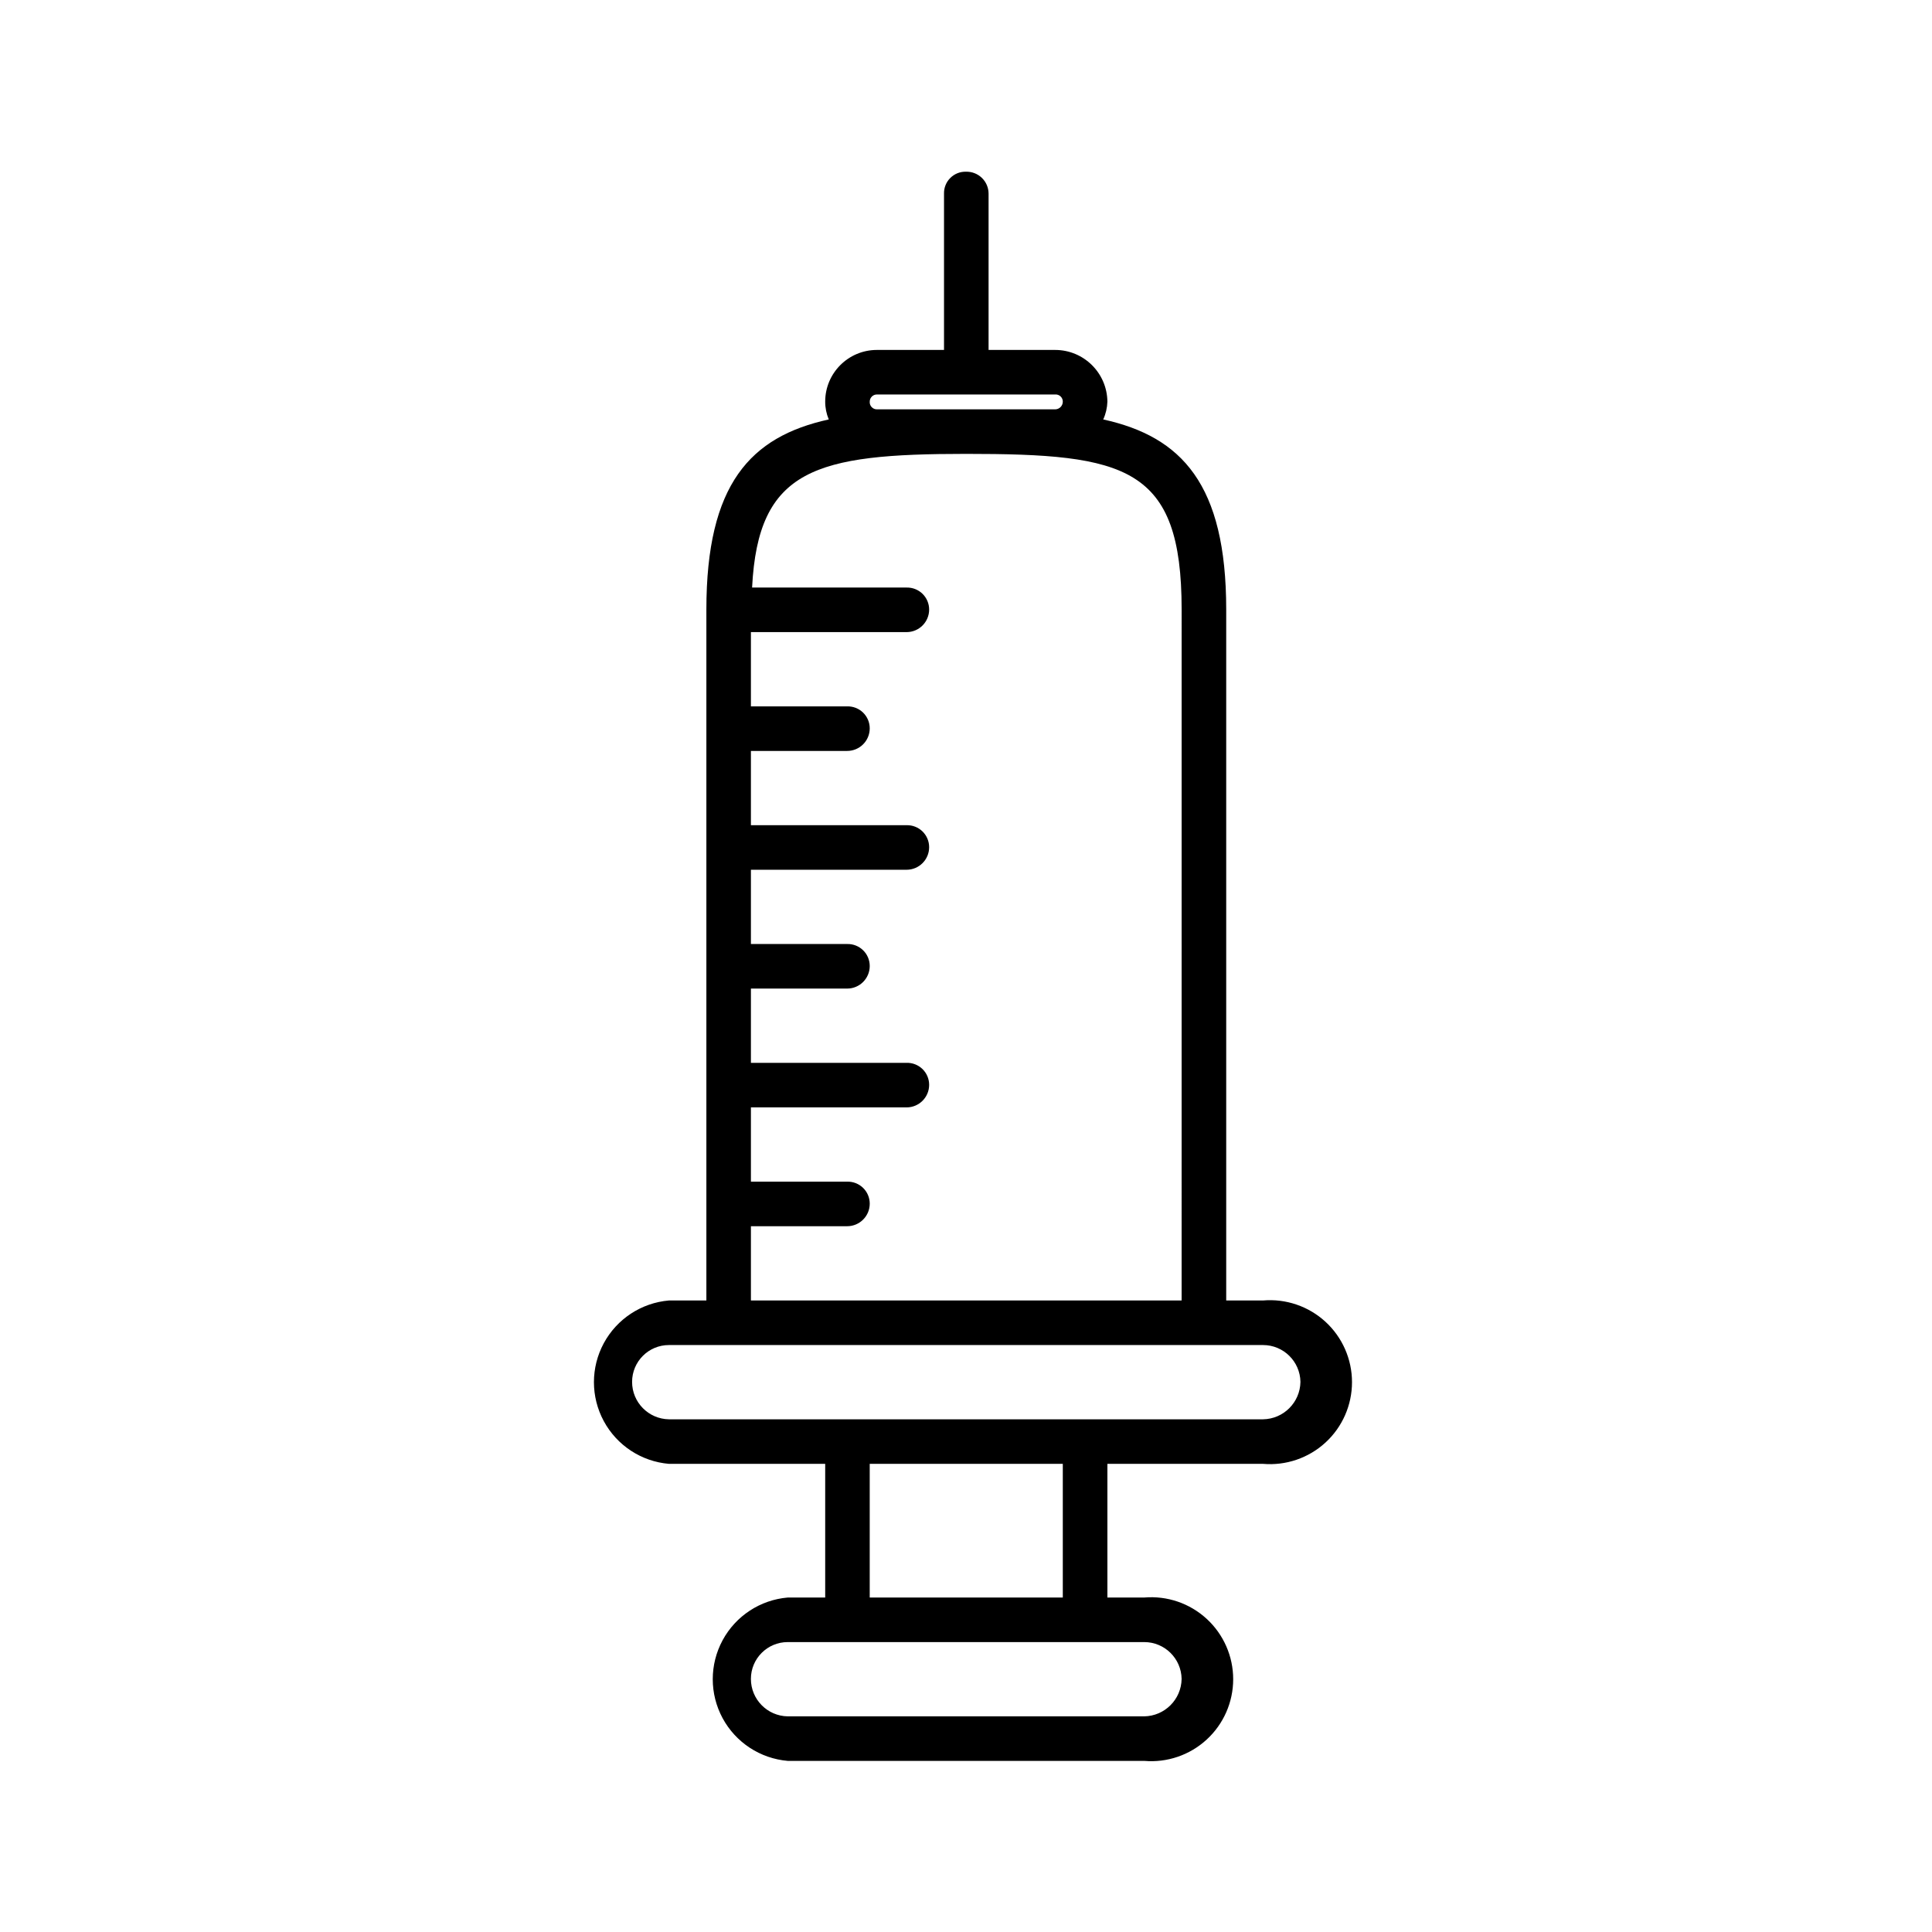
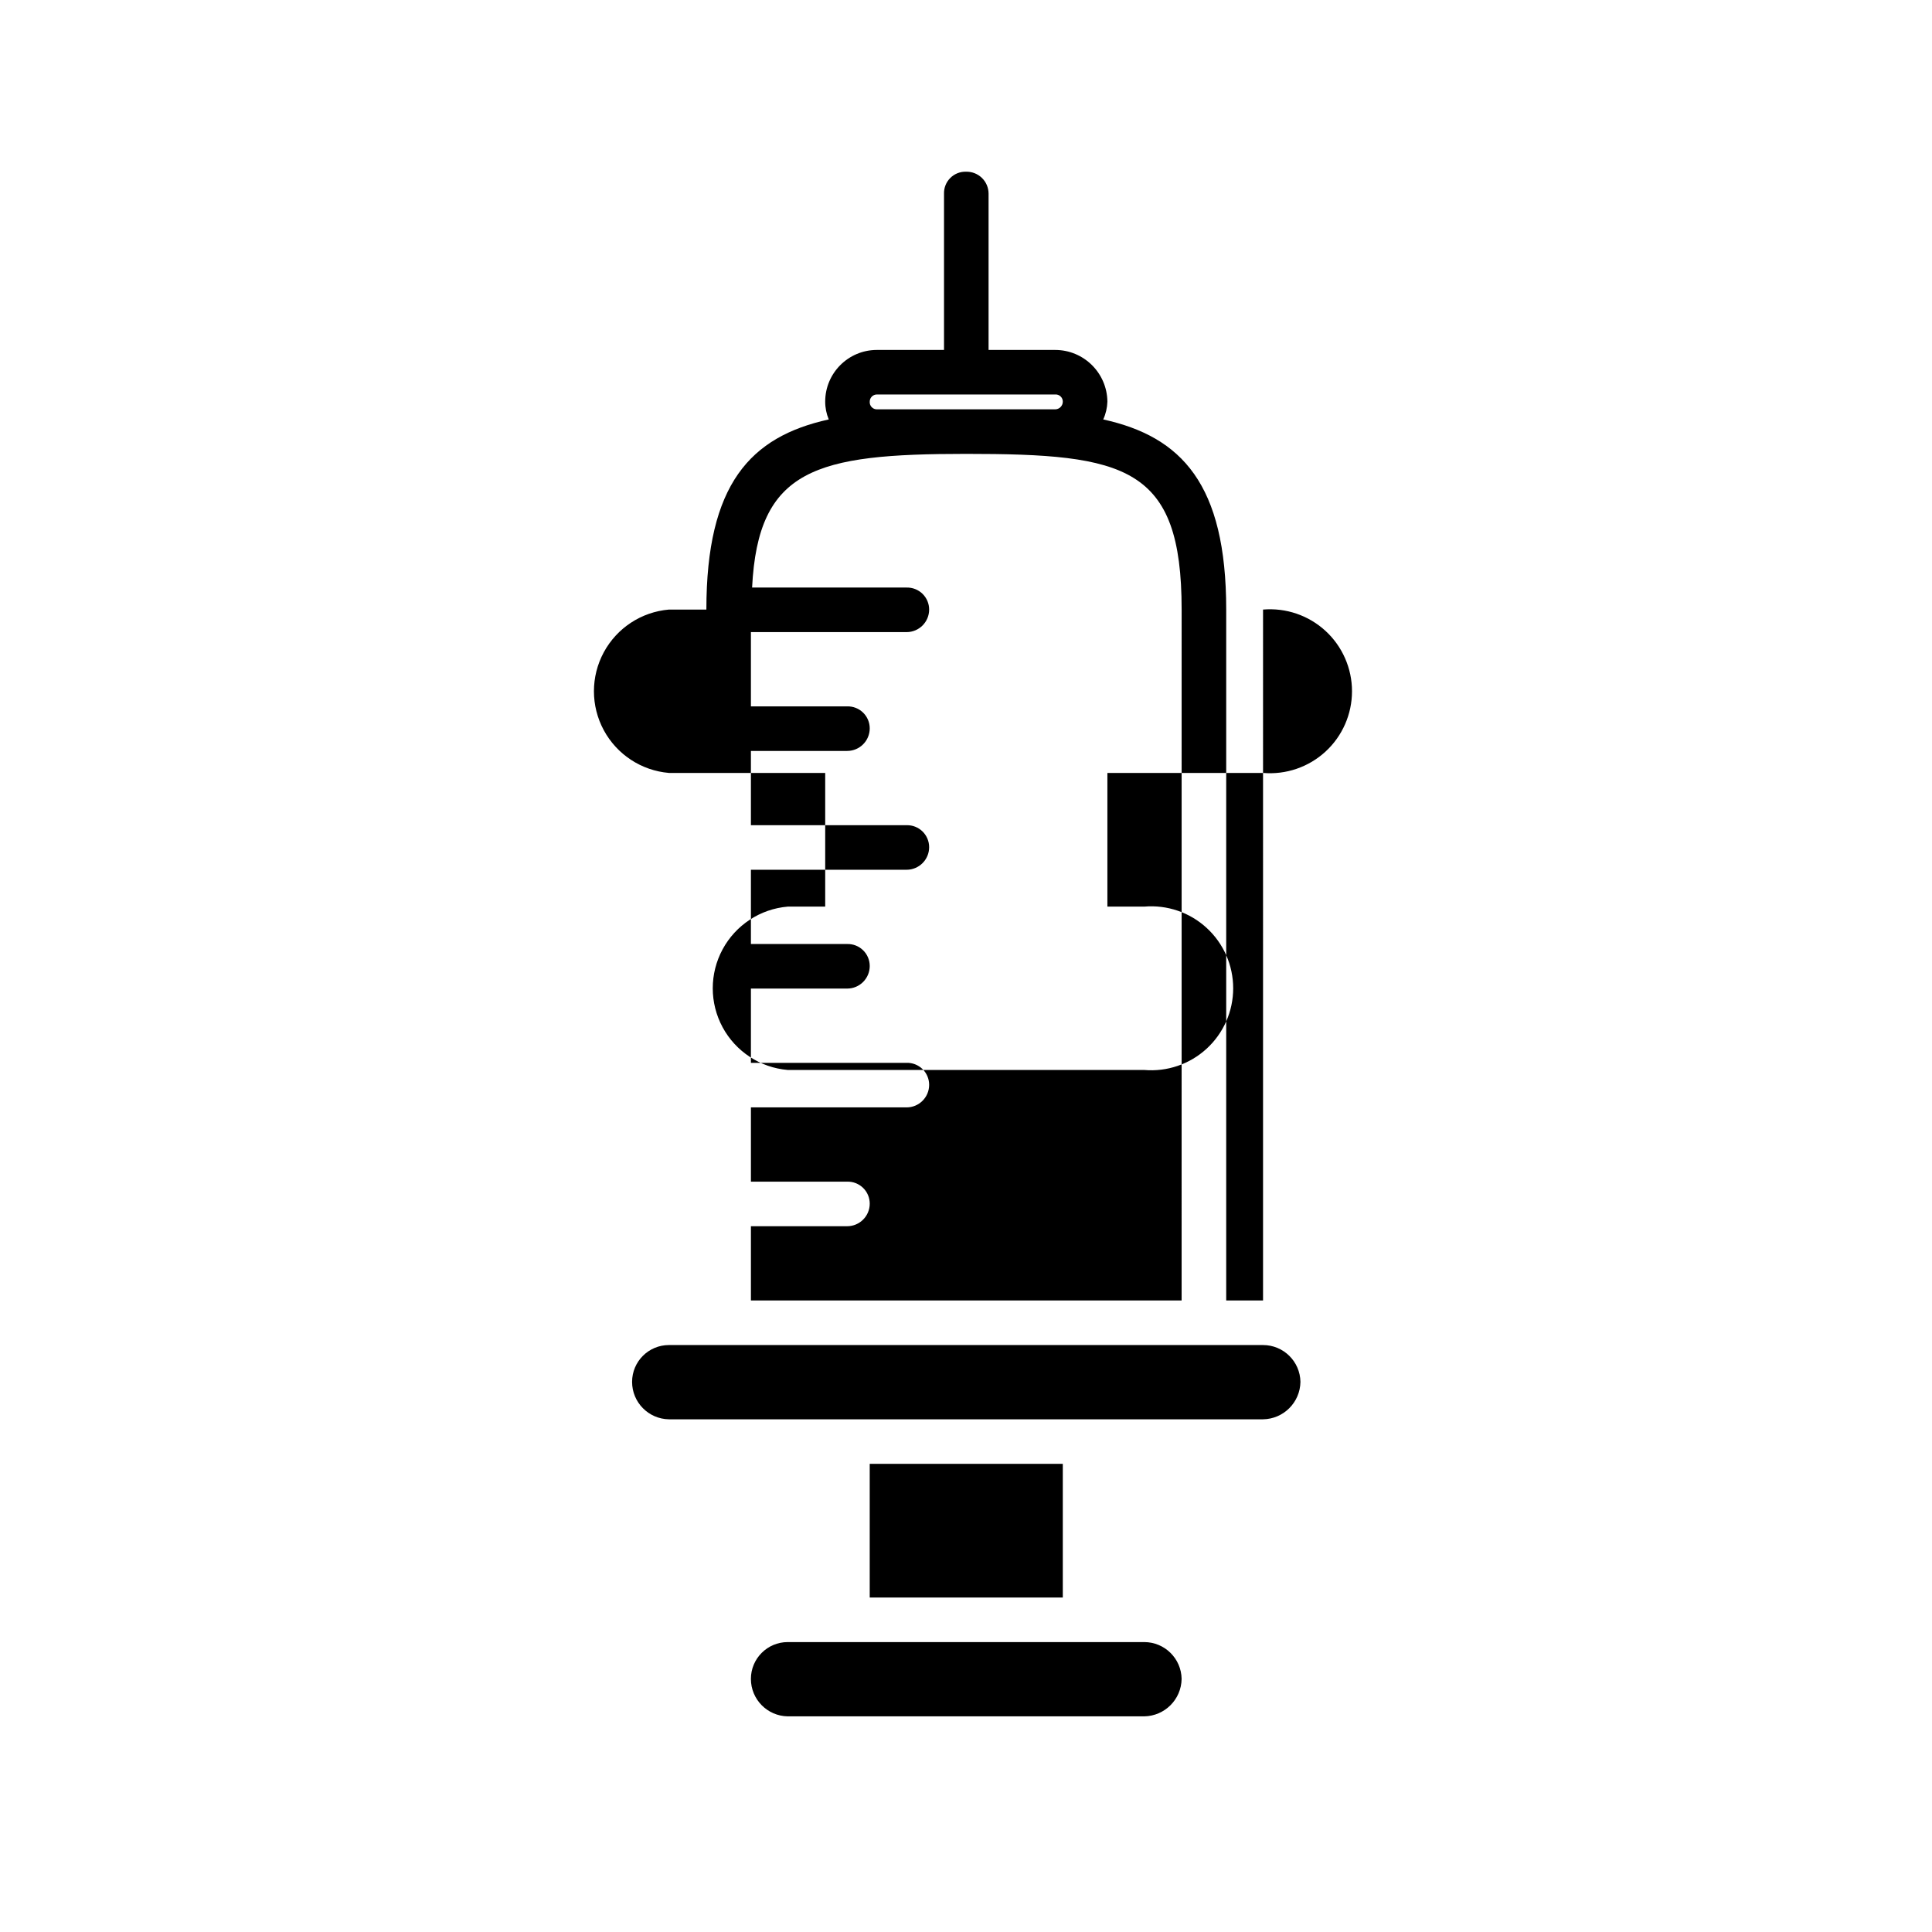
<svg xmlns="http://www.w3.org/2000/svg" fill="#000000" width="800px" height="800px" version="1.1" viewBox="144 144 512 512">
-   <path d="m478.72 488.64h-9.762v-183.1c0-33.219-11.809-45.816-32.59-50.383 0.68-1.484 1.051-3.09 1.102-4.723-0.086-7.59-6.262-13.699-13.855-13.695h-17.633v-41.41c0-1.57-0.633-3.078-1.762-4.176-1.125-1.094-2.648-1.691-4.219-1.648-1.559-0.043-3.066 0.555-4.168 1.66-1.102 1.102-1.703 2.609-1.66 4.164v41.41h-17.789c-7.566 0-13.699 6.133-13.699 13.695-0.004 1.621 0.32 3.227 0.945 4.723-20.781 4.566-32.434 17.16-32.434 50.383v183.1h-9.918c-7.297 0.625-13.789 4.879-17.27 11.324-3.481 6.441-3.481 14.207 0 20.648 3.481 6.445 9.973 10.703 17.27 11.324h41.406v35.426h-9.918c-7.297 0.621-13.789 4.879-17.27 11.32-3.481 6.445-3.481 14.207 0 20.652 3.481 6.441 9.973 10.699 17.27 11.32h94.465c6.062 0.52 12.062-1.527 16.543-5.644 4.481-4.113 7.031-9.918 7.031-16.004 0-6.082-2.551-11.887-7.031-16-4.481-4.117-10.48-6.164-16.543-5.644h-9.762v-35.426h41.25c6.062 0.516 12.062-1.531 16.543-5.644 4.481-4.113 7.031-9.922 7.031-16.004 0-6.082-2.551-11.887-7.031-16.004-4.481-4.113-10.48-6.16-16.543-5.644zm-102.34-236.16c-0.531 0.004-1.035-0.219-1.395-0.609-0.359-0.387-0.539-0.91-0.496-1.438 0-1.043 0.848-1.891 1.891-1.891h47.23c0.527-0.043 1.051 0.137 1.441 0.496 0.387 0.359 0.609 0.867 0.605 1.395 0 1.129-0.914 2.047-2.047 2.047zm-33.379 216.48h25.508c3.305 0 5.981-2.68 5.981-5.981 0-1.574-0.633-3.082-1.762-4.176-1.125-1.098-2.648-1.695-4.219-1.652h-25.508v-19.68h41.25c3.305 0 5.984-2.68 5.984-5.981 0-1.574-0.637-3.082-1.762-4.176-1.129-1.098-2.648-1.695-4.223-1.652h-41.25v-19.68h25.508c3.305 0 5.981-2.68 5.981-5.981 0-1.574-0.633-3.082-1.762-4.176-1.125-1.098-2.648-1.695-4.219-1.652h-25.508v-19.68h41.25c3.305 0 5.984-2.676 5.984-5.981 0-1.574-0.637-3.078-1.762-4.176-1.129-1.098-2.648-1.691-4.223-1.652h-41.25v-19.68h25.508c3.305 0 5.981-2.676 5.981-5.981 0-1.574-0.633-3.078-1.762-4.176-1.125-1.098-2.648-1.691-4.219-1.652h-25.508v-19.68h41.25c3.305 0 5.984-2.676 5.984-5.981 0-1.574-0.637-3.078-1.762-4.176-1.129-1.098-2.648-1.691-4.223-1.652h-40.934c1.574-31.488 16.848-35.426 56.68-35.426 42.352 0 57.152 3.305 57.152 41.25l-0.004 183.11h-114.14zm114.14 119.97c-0.082 5.445-4.477 9.836-9.918 9.922h-94.465c-5.414-0.086-9.762-4.504-9.762-9.922 0-5.391 4.371-9.762 9.762-9.762h94.465c5.418 0 9.832 4.348 9.918 9.762zm-31.488-21.57-51.168 0.004v-35.426h51.168zm53.059-47.23h-157.44c-5.414-0.086-9.762-4.5-9.762-9.918 0-5.391 4.371-9.762 9.762-9.762h157.44c5.418 0 9.832 4.344 9.918 9.762-0.082 5.441-4.477 9.836-9.918 9.918z" />
+   <path d="m478.72 488.64h-9.762v-183.1c0-33.219-11.809-45.816-32.59-50.383 0.68-1.484 1.051-3.09 1.102-4.723-0.086-7.59-6.262-13.699-13.855-13.695h-17.633v-41.41c0-1.57-0.633-3.078-1.762-4.176-1.125-1.094-2.648-1.691-4.219-1.648-1.559-0.043-3.066 0.555-4.168 1.66-1.102 1.102-1.703 2.609-1.66 4.164v41.41h-17.789c-7.566 0-13.699 6.133-13.699 13.695-0.004 1.621 0.32 3.227 0.945 4.723-20.781 4.566-32.434 17.16-32.434 50.383h-9.918c-7.297 0.625-13.789 4.879-17.27 11.324-3.481 6.441-3.481 14.207 0 20.648 3.481 6.445 9.973 10.703 17.27 11.324h41.406v35.426h-9.918c-7.297 0.621-13.789 4.879-17.27 11.32-3.481 6.445-3.481 14.207 0 20.652 3.481 6.441 9.973 10.699 17.27 11.32h94.465c6.062 0.52 12.062-1.527 16.543-5.644 4.481-4.113 7.031-9.918 7.031-16.004 0-6.082-2.551-11.887-7.031-16-4.481-4.117-10.48-6.164-16.543-5.644h-9.762v-35.426h41.25c6.062 0.516 12.062-1.531 16.543-5.644 4.481-4.113 7.031-9.922 7.031-16.004 0-6.082-2.551-11.887-7.031-16.004-4.481-4.113-10.48-6.16-16.543-5.644zm-102.34-236.16c-0.531 0.004-1.035-0.219-1.395-0.609-0.359-0.387-0.539-0.91-0.496-1.438 0-1.043 0.848-1.891 1.891-1.891h47.23c0.527-0.043 1.051 0.137 1.441 0.496 0.387 0.359 0.609 0.867 0.605 1.395 0 1.129-0.914 2.047-2.047 2.047zm-33.379 216.48h25.508c3.305 0 5.981-2.68 5.981-5.981 0-1.574-0.633-3.082-1.762-4.176-1.125-1.098-2.648-1.695-4.219-1.652h-25.508v-19.68h41.25c3.305 0 5.984-2.68 5.984-5.981 0-1.574-0.637-3.082-1.762-4.176-1.129-1.098-2.648-1.695-4.223-1.652h-41.25v-19.68h25.508c3.305 0 5.981-2.68 5.981-5.981 0-1.574-0.633-3.082-1.762-4.176-1.125-1.098-2.648-1.695-4.219-1.652h-25.508v-19.68h41.25c3.305 0 5.984-2.676 5.984-5.981 0-1.574-0.637-3.078-1.762-4.176-1.129-1.098-2.648-1.691-4.223-1.652h-41.25v-19.68h25.508c3.305 0 5.981-2.676 5.981-5.981 0-1.574-0.633-3.078-1.762-4.176-1.125-1.098-2.648-1.691-4.219-1.652h-25.508v-19.68h41.25c3.305 0 5.984-2.676 5.984-5.981 0-1.574-0.637-3.078-1.762-4.176-1.129-1.098-2.648-1.691-4.223-1.652h-40.934c1.574-31.488 16.848-35.426 56.68-35.426 42.352 0 57.152 3.305 57.152 41.25l-0.004 183.11h-114.14zm114.14 119.97c-0.082 5.445-4.477 9.836-9.918 9.922h-94.465c-5.414-0.086-9.762-4.504-9.762-9.922 0-5.391 4.371-9.762 9.762-9.762h94.465c5.418 0 9.832 4.348 9.918 9.762zm-31.488-21.57-51.168 0.004v-35.426h51.168zm53.059-47.23h-157.44c-5.414-0.086-9.762-4.5-9.762-9.918 0-5.391 4.371-9.762 9.762-9.762h157.44c5.418 0 9.832 4.344 9.918 9.762-0.082 5.441-4.477 9.836-9.918 9.918z" />
</svg>